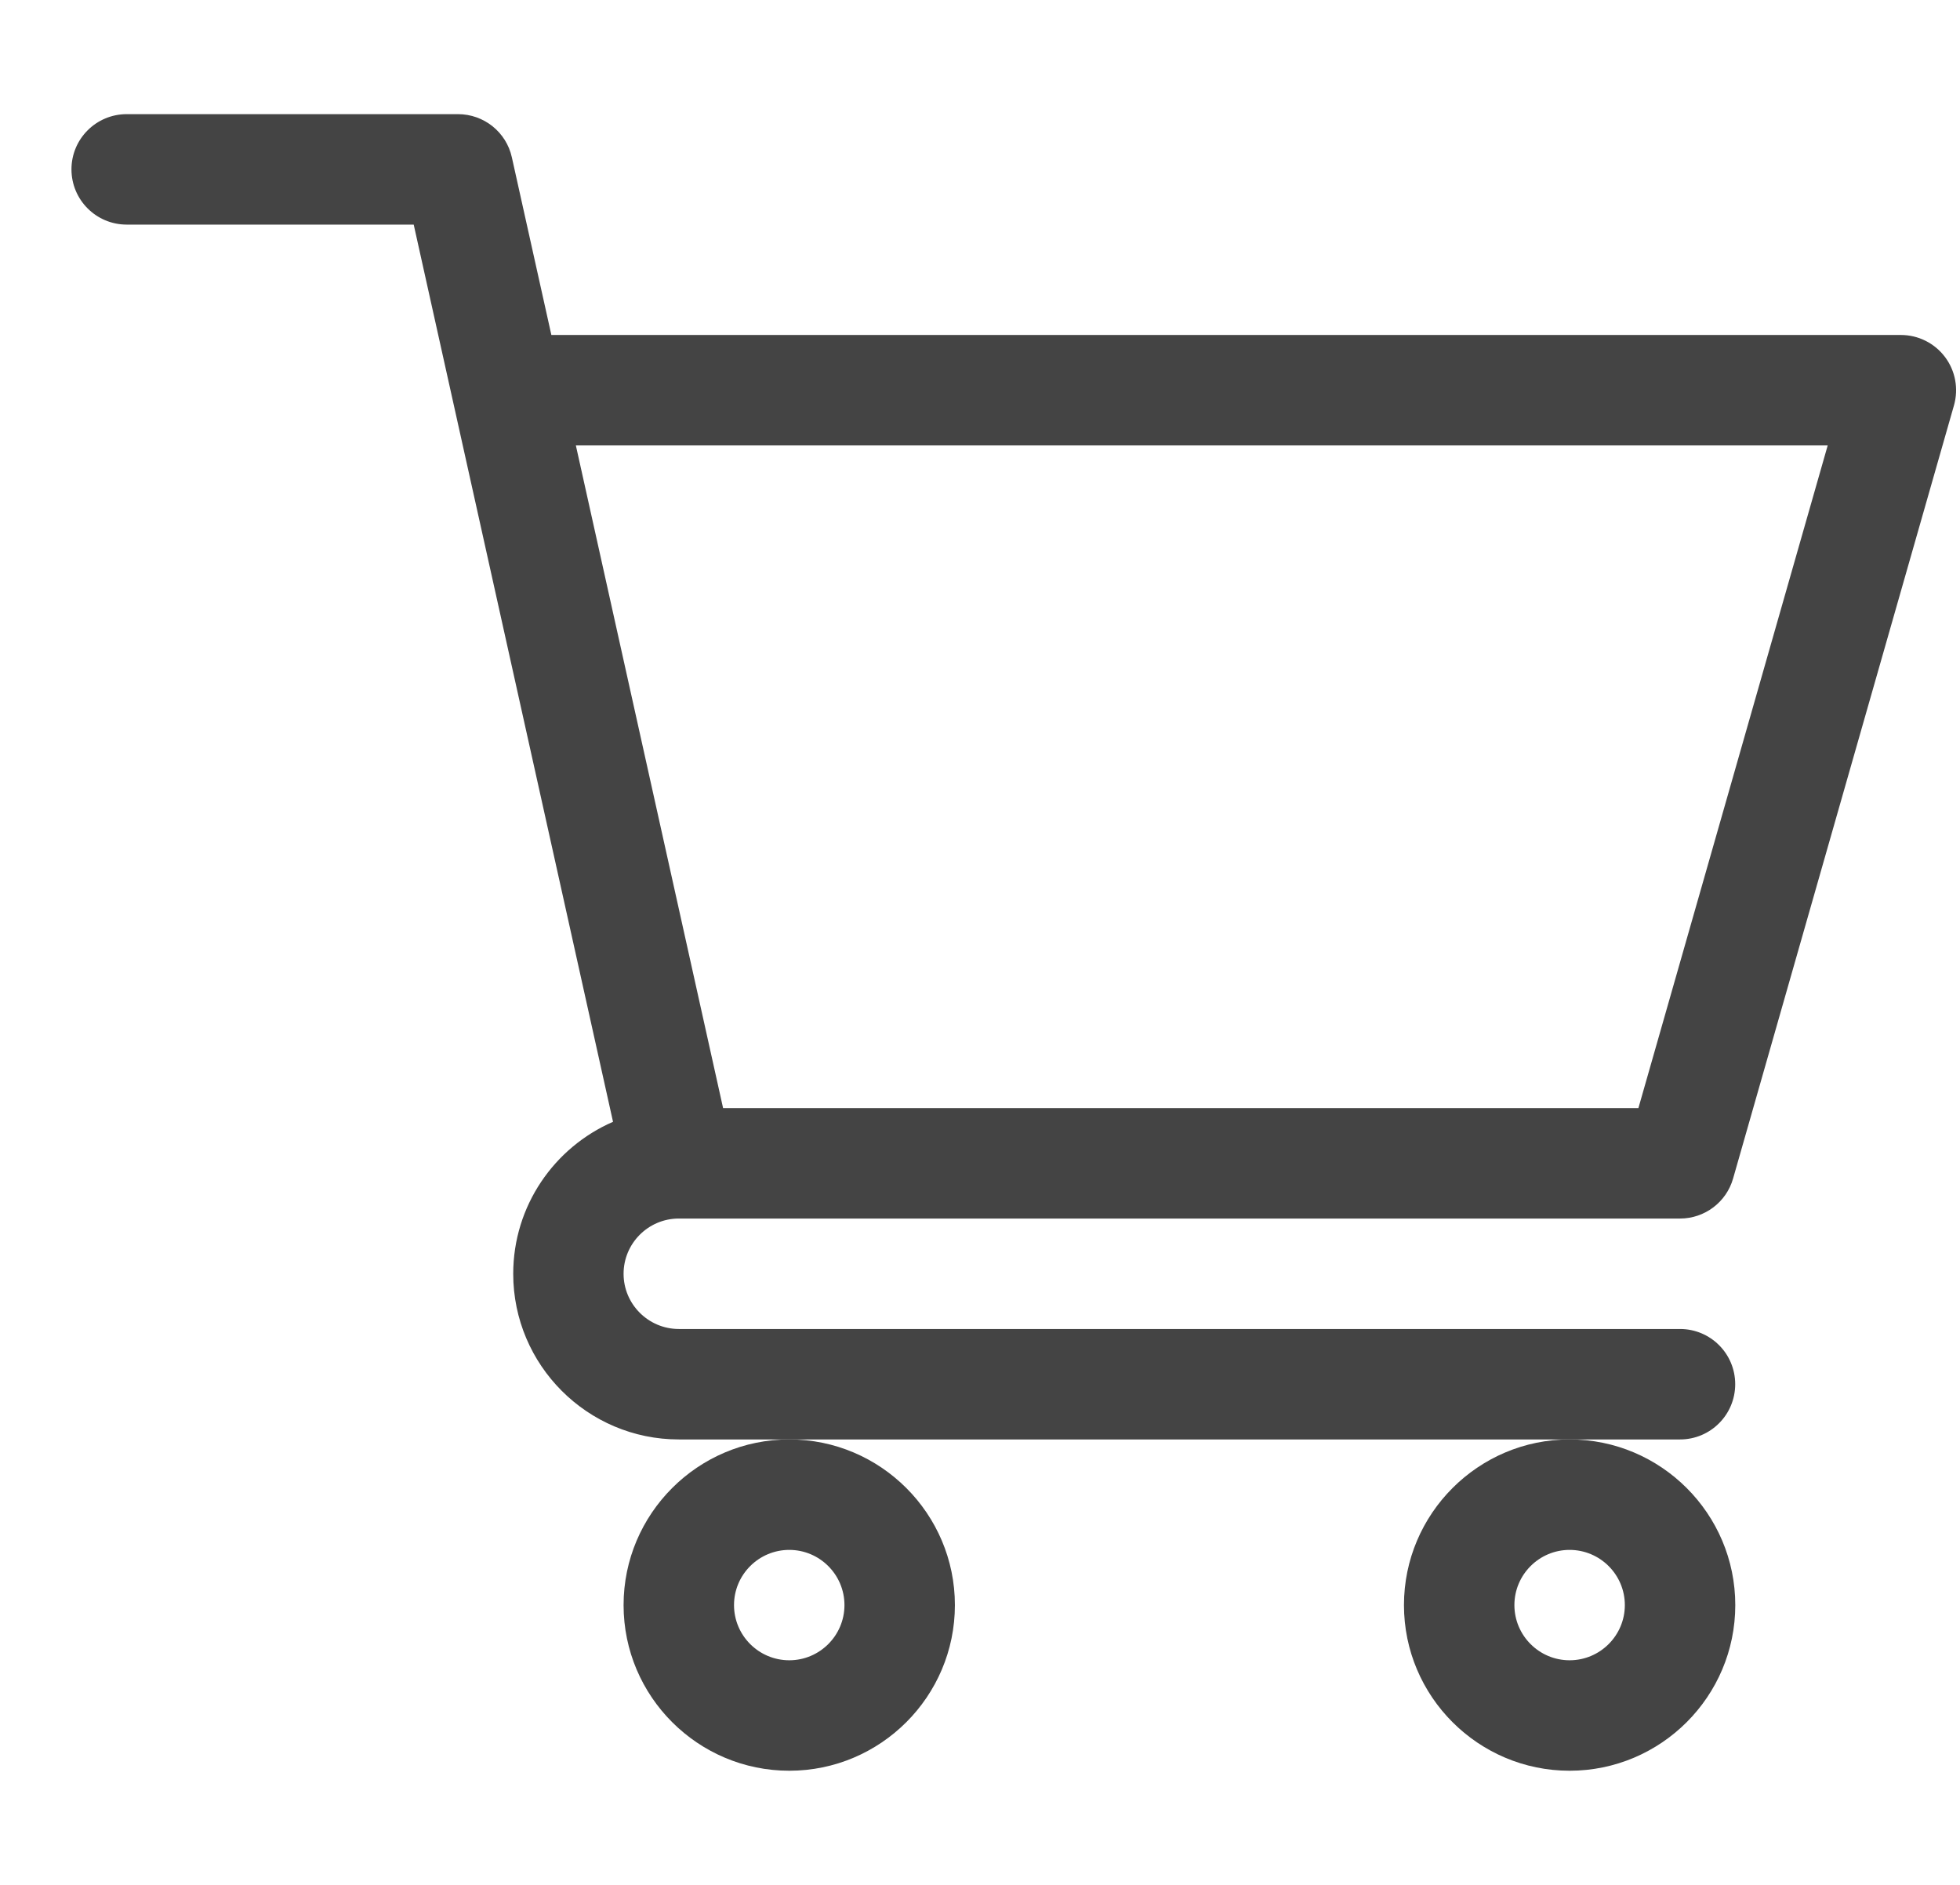
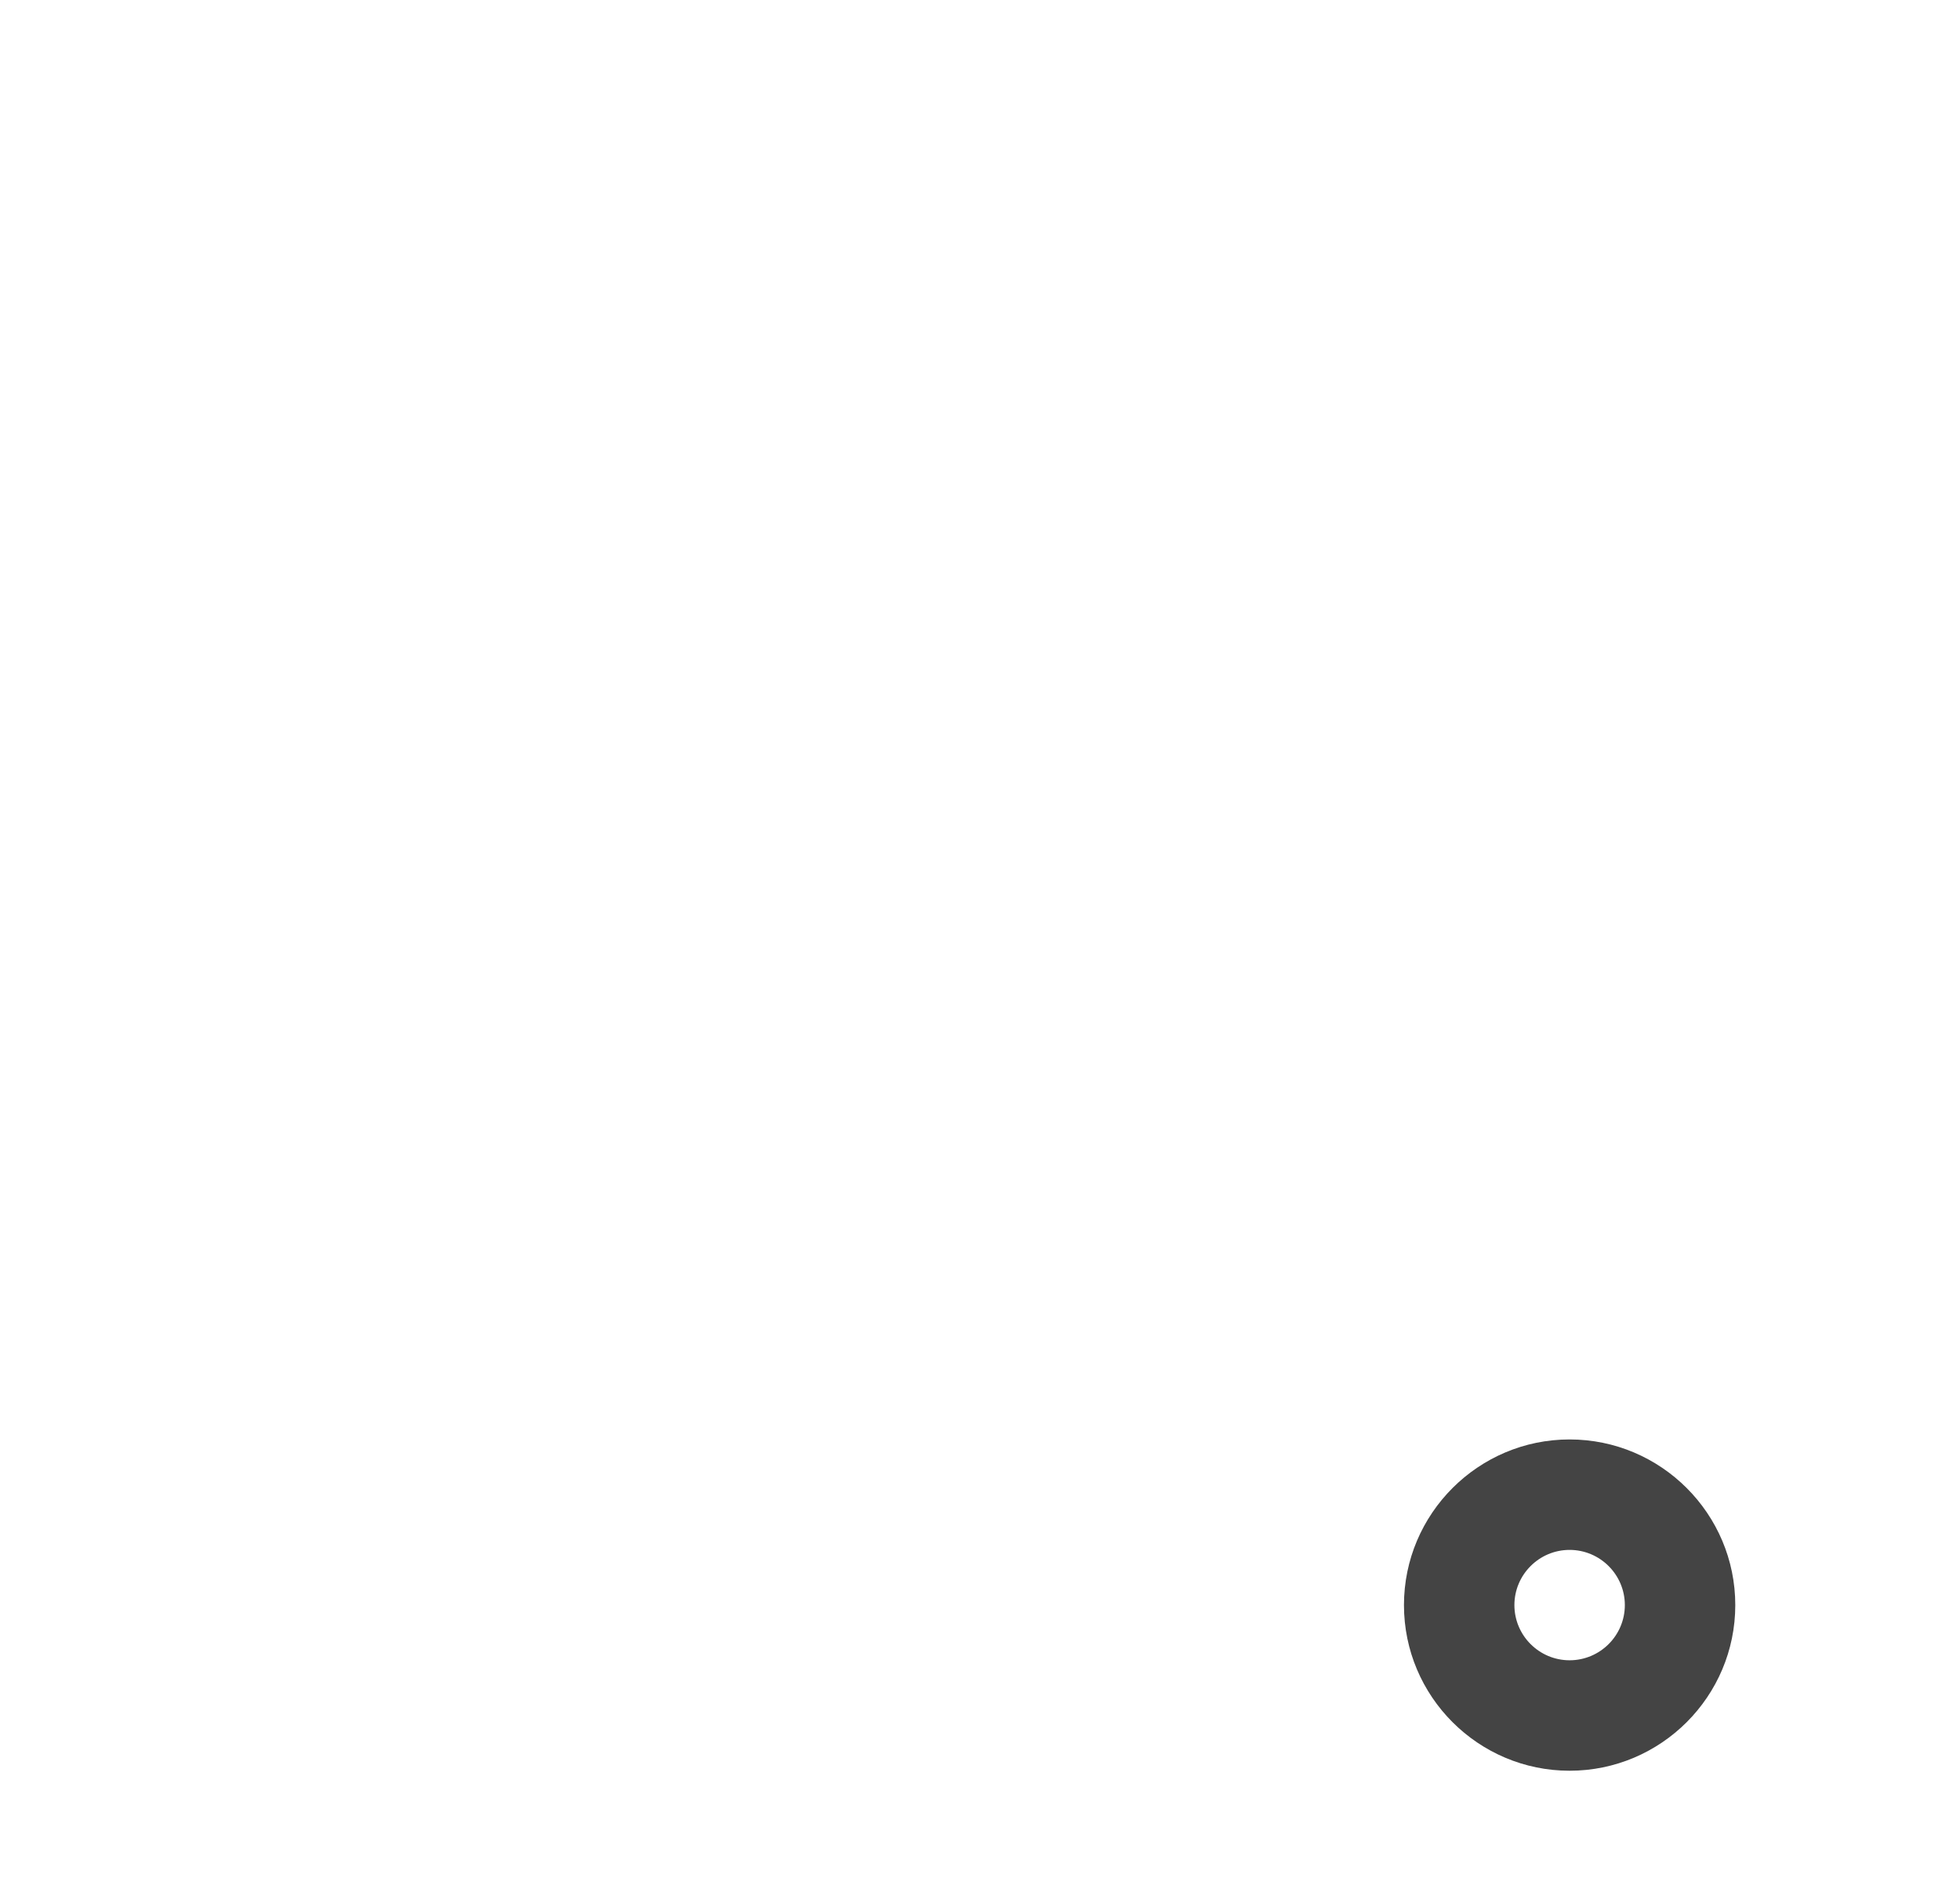
<svg xmlns="http://www.w3.org/2000/svg" width="26" height="25" viewBox="0 0 26 25" fill="none">
  <g clip-path="url(#clip0_37_2770)">
-     <path d="M9.003 16.162H9.004C9.005 16.162 9.006 16.162 9.007 16.162H22.286C22.613 16.162 22.901 15.945 22.99 15.631L25.92 5.377C25.983 5.156 25.939 4.918 25.801 4.735C25.662 4.551 25.446 4.443 25.216 4.443H7.314L6.79 2.087C6.716 1.752 6.419 1.514 6.075 1.514H1.681C1.276 1.514 0.948 1.842 0.948 2.246C0.948 2.651 1.276 2.979 1.681 2.979H5.488C5.58 3.396 7.993 14.254 8.132 14.879C7.354 15.217 6.808 15.993 6.808 16.895C6.808 18.106 7.793 19.092 9.005 19.092H22.286C22.691 19.092 23.018 18.764 23.018 18.359C23.018 17.955 22.691 17.627 22.286 17.627H9.005C8.601 17.627 8.272 17.298 8.272 16.895C8.272 16.491 8.6 16.163 9.003 16.162ZM24.245 5.908L21.734 14.697H9.592L7.639 5.908H24.245Z" fill="#444444" />
-     <path d="M8.272 21.289C8.272 22.501 9.258 23.486 10.47 23.486C11.681 23.486 12.667 22.501 12.667 21.289C12.667 20.078 11.681 19.092 10.47 19.092C9.258 19.092 8.272 20.078 8.272 21.289ZM10.47 20.557C10.873 20.557 11.202 20.885 11.202 21.289C11.202 21.693 10.873 22.021 10.47 22.021C10.066 22.021 9.737 21.693 9.737 21.289C9.737 20.885 10.066 20.557 10.47 20.557Z" fill="#444444" />
    <path d="M18.624 21.289C18.624 22.501 19.61 23.486 20.821 23.486C22.033 23.486 23.019 22.501 23.019 21.289C23.019 20.078 22.033 19.092 20.821 19.092C19.61 19.092 18.624 20.078 18.624 21.289ZM20.821 20.557C21.225 20.557 21.554 20.885 21.554 21.289C21.554 21.693 21.225 22.021 20.821 22.021C20.418 22.021 20.089 21.693 20.089 21.289C20.089 20.885 20.418 20.557 20.821 20.557Z" fill="#444444" />
  </g>
  <defs>
    <clipPath id="clip0_37_2770">
      <rect width="25" height="25" fill="white" transform="translate(0.948)" />
    </clipPath>
  </defs>
</svg>